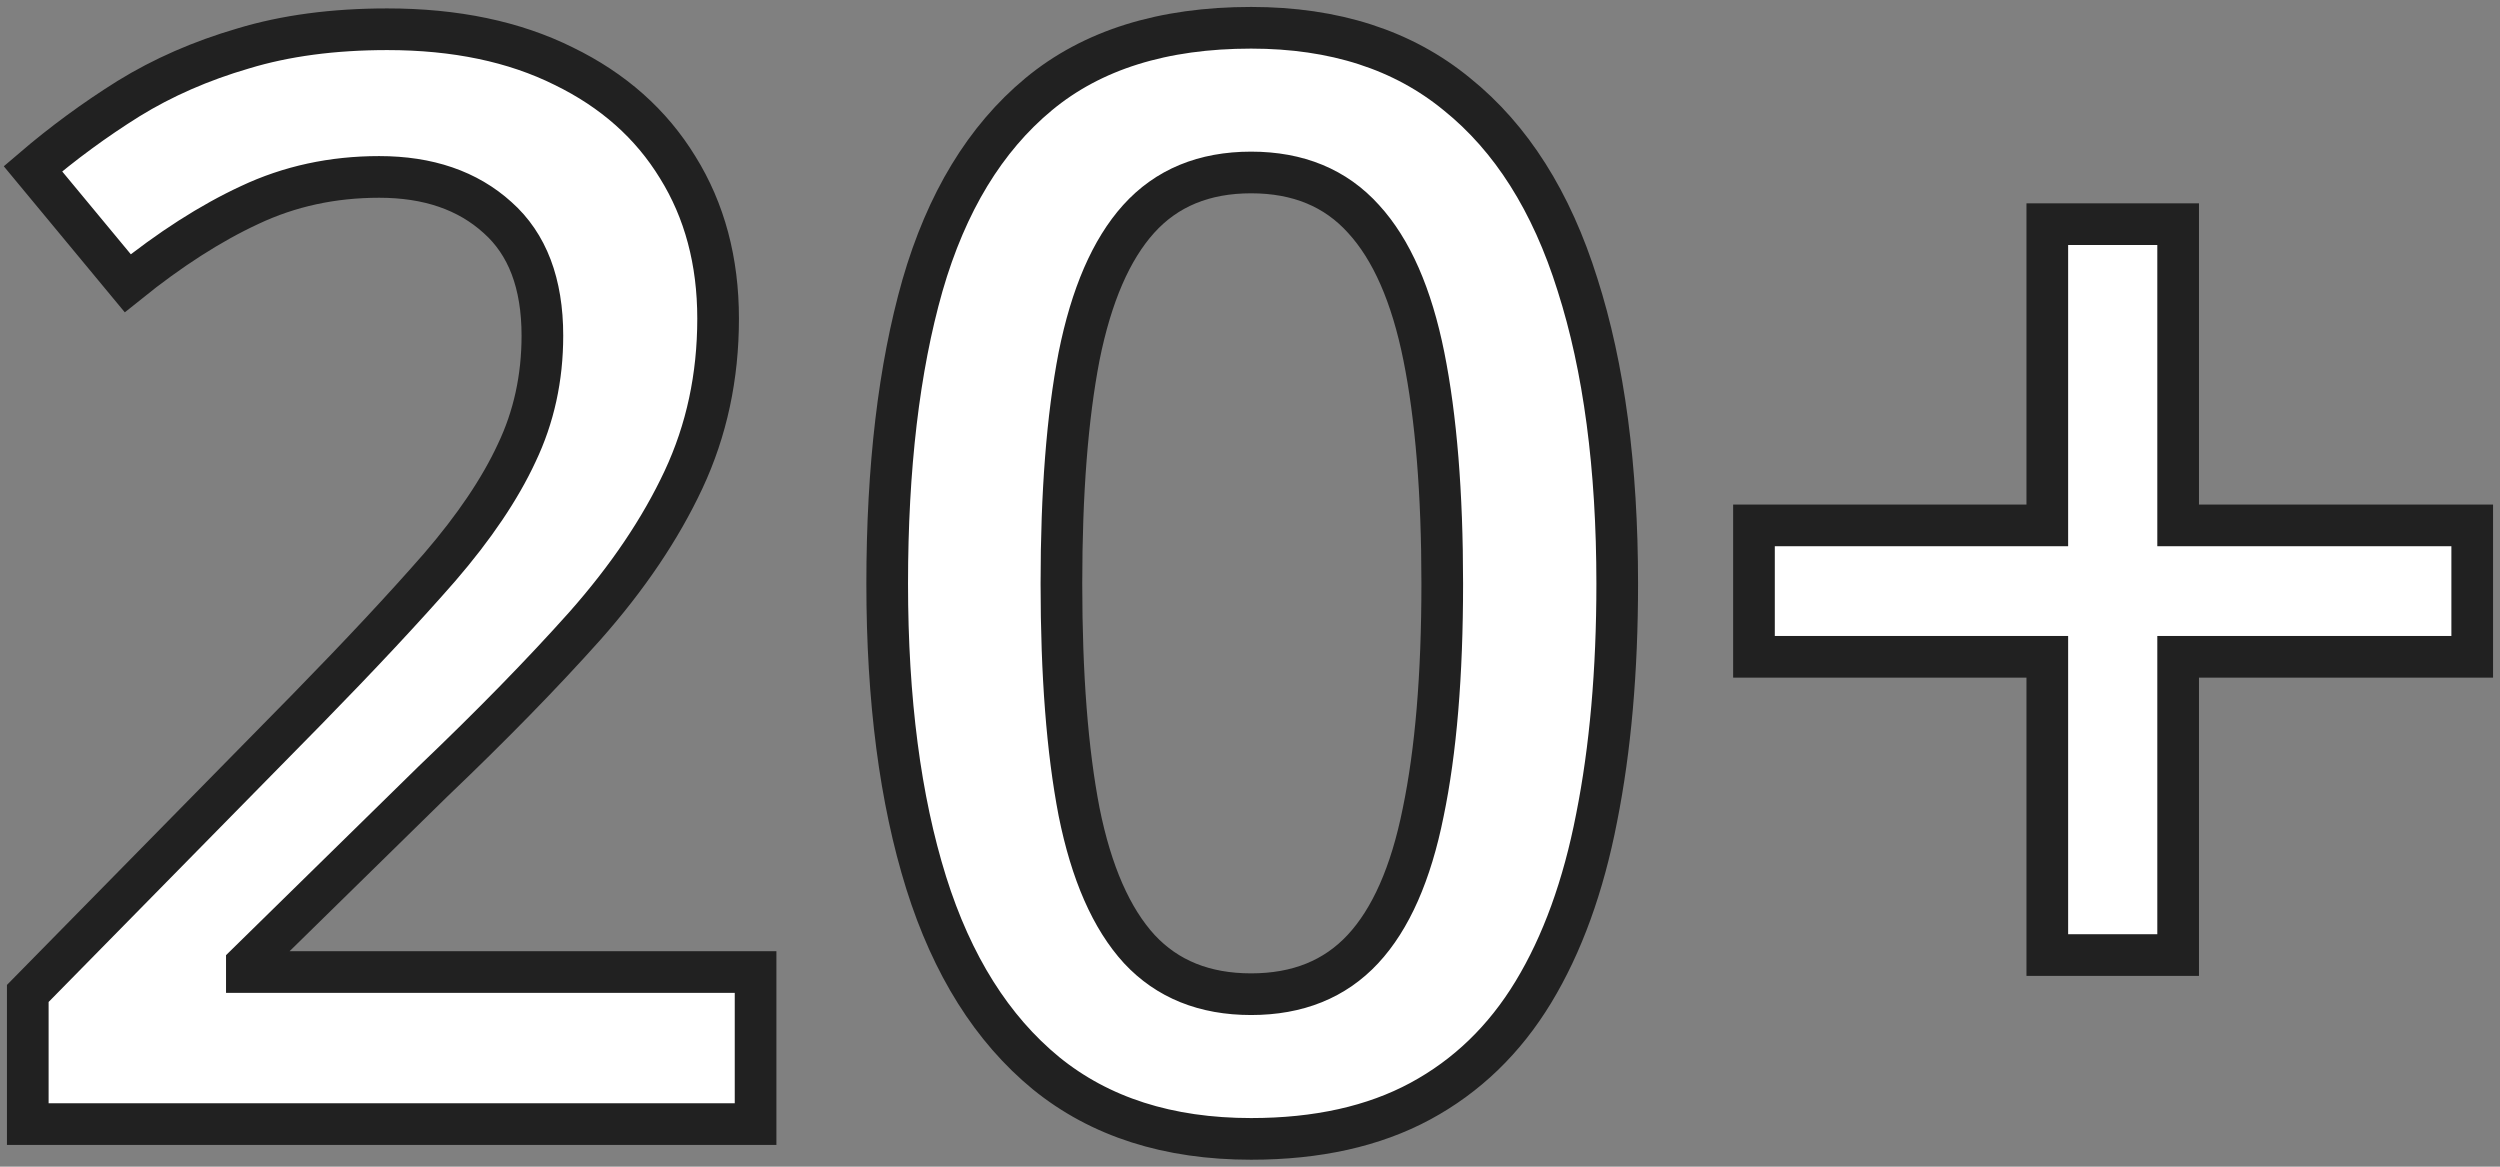
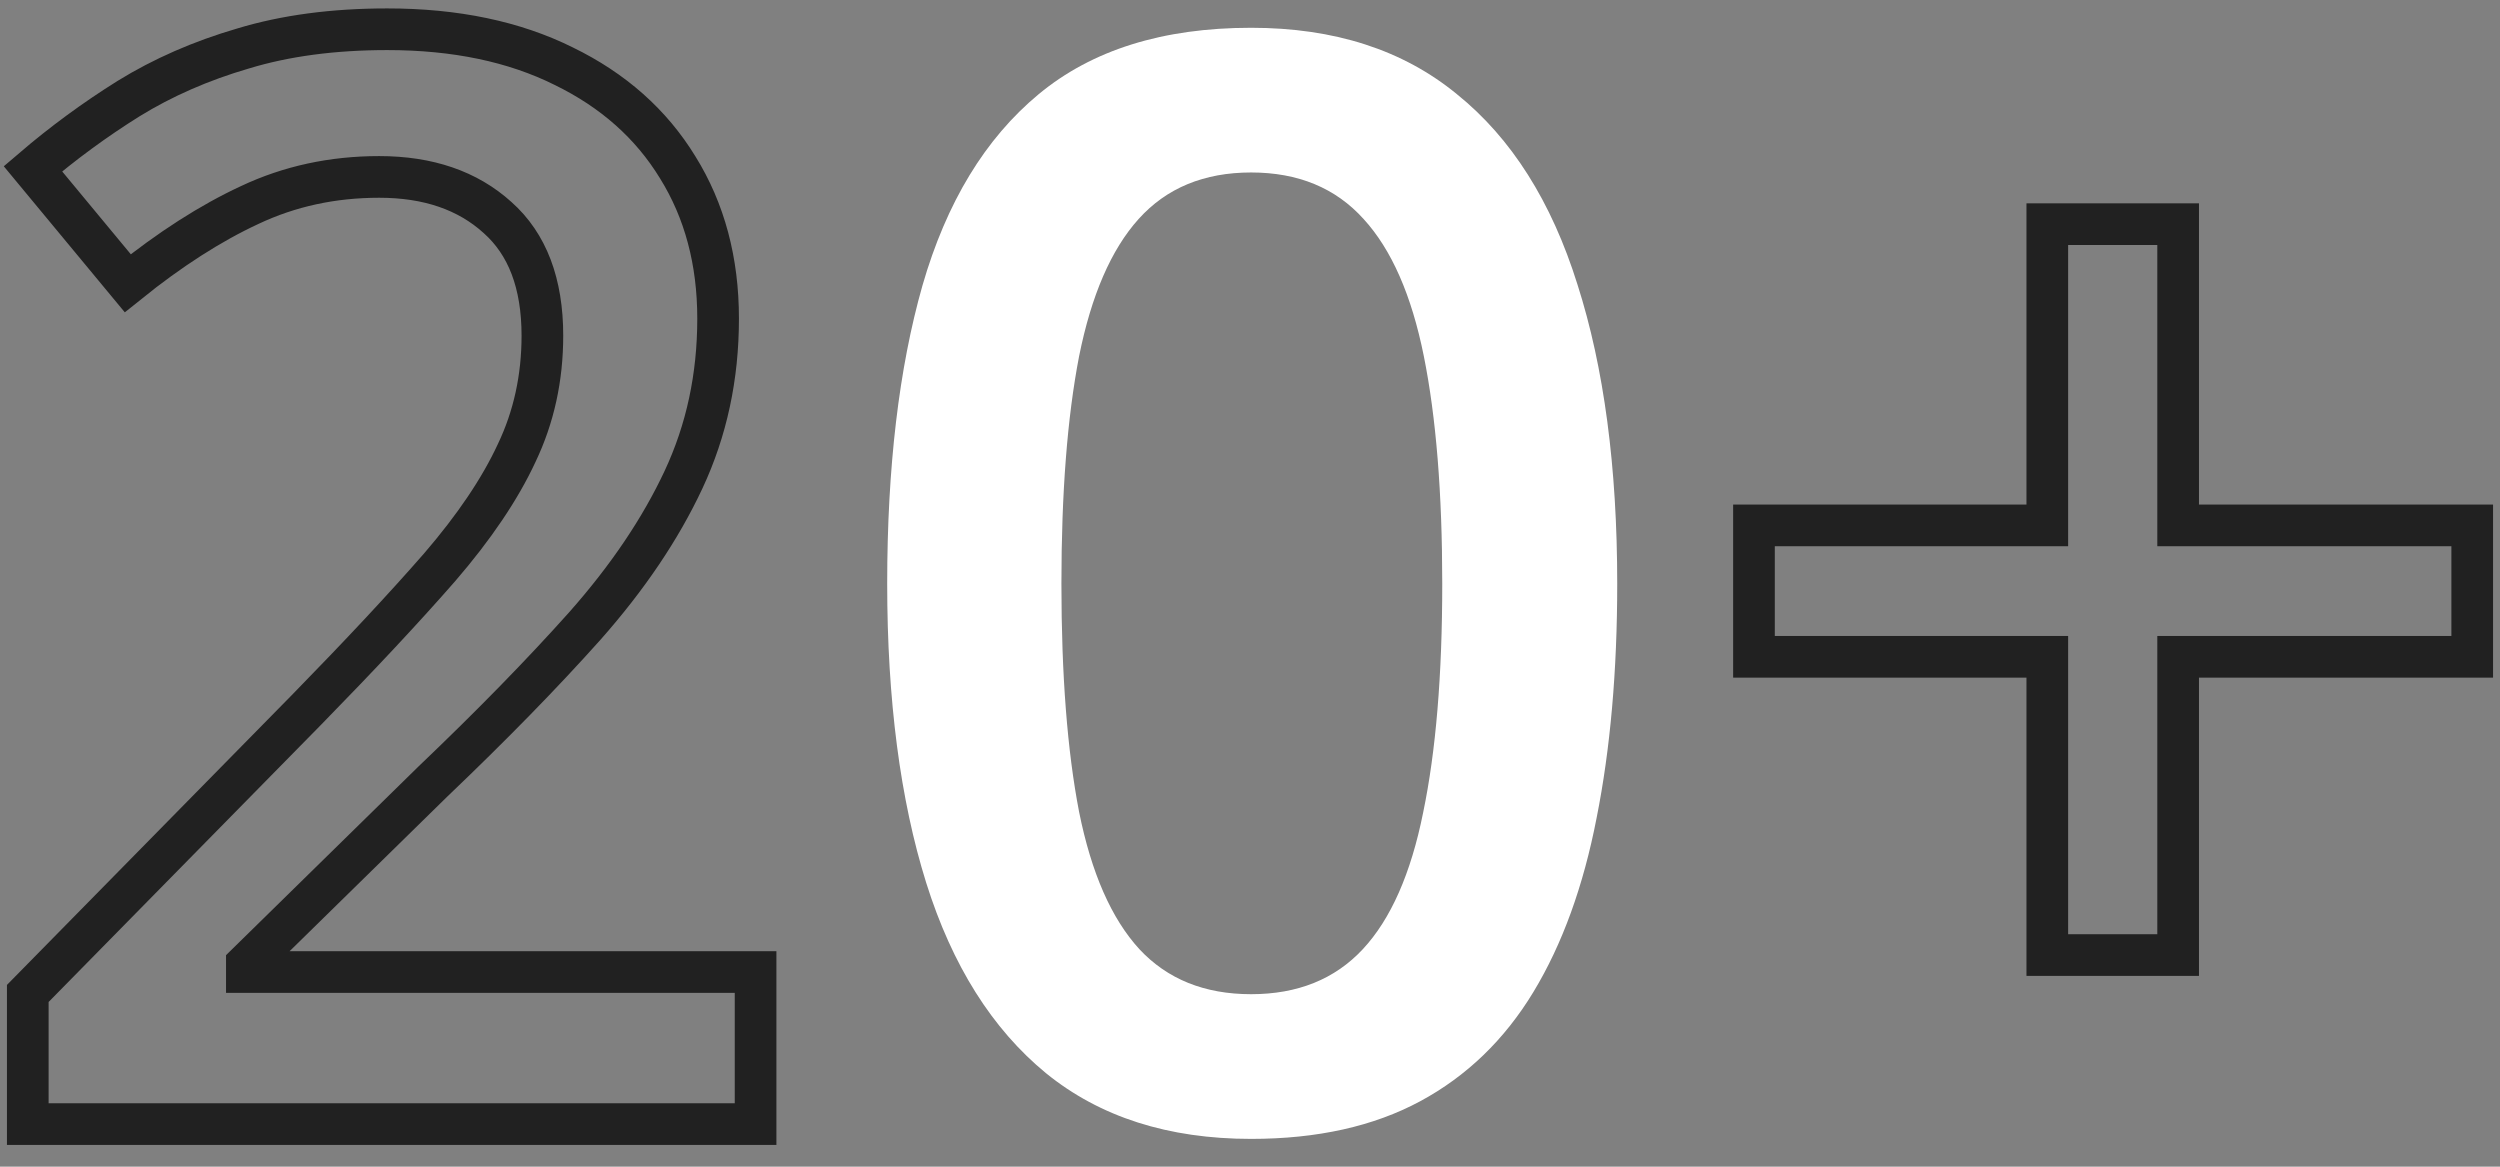
<svg xmlns="http://www.w3.org/2000/svg" width="90" height="42" viewBox="0 0 90 42" fill="none">
  <rect x="0" y="0" width="90" height="42" fill="#808080" stroke="none" />
-   <path d="M27.201 40.468H1L1 35.764L11.031 25.558C12.972 23.574 14.568 21.864 15.821 20.429C17.074 18.976 18 17.602 18.6 16.309C19.218 15.015 19.526 13.607 19.526 12.083C19.526 10.205 18.988 8.787 17.912 7.831C16.836 6.856 15.415 6.369 13.651 6.369C11.975 6.369 10.422 6.705 8.993 7.379C7.581 8.034 6.117 8.973 4.599 10.196L1.185 6.076C2.262 5.155 3.408 4.313 4.626 3.551C5.861 2.79 7.237 2.187 8.755 1.744C10.272 1.284 12.001 1.053 13.942 1.053C16.395 1.053 18.512 1.496 20.294 2.382C22.076 3.25 23.443 4.464 24.396 6.023C25.366 7.582 25.852 9.399 25.852 11.472C25.852 13.563 25.437 15.494 24.608 17.266C23.779 19.038 22.596 20.792 21.061 22.528C19.526 24.247 17.7 26.116 15.583 28.136L8.887 34.701V34.993H27.201V40.468Z" fill="white" />
  <path d="M58.22 21.013C58.22 24.149 57.973 26.958 57.479 29.439C57.002 31.901 56.244 33.992 55.203 35.711C54.162 37.43 52.803 38.741 51.127 39.645C49.451 40.548 47.422 41 45.04 41C42.058 41 39.596 40.212 37.656 38.635C35.715 37.04 34.277 34.754 33.342 31.777C32.407 28.783 31.939 25.195 31.939 21.013C31.939 16.832 32.362 13.252 33.209 10.276C34.074 7.281 35.468 4.987 37.391 3.392C39.314 1.797 41.864 1 45.04 1C48.039 1 50.509 1.797 52.45 3.392C54.409 4.969 55.855 7.255 56.791 10.249C57.743 13.226 58.22 16.814 58.22 21.013ZM38.211 21.013C38.211 24.291 38.423 27.029 38.847 29.226C39.288 31.423 40.011 33.071 41.017 34.169C42.023 35.25 43.364 35.791 45.04 35.791C46.716 35.791 48.057 35.25 49.063 34.169C50.068 33.089 50.792 31.45 51.233 29.253C51.691 27.055 51.921 24.309 51.921 21.013C51.921 17.753 51.7 15.024 51.259 12.827C50.818 10.63 50.095 8.982 49.089 7.884C48.083 6.767 46.733 6.209 45.04 6.209C43.346 6.209 41.996 6.767 40.99 7.884C40.002 8.982 39.288 10.63 38.847 12.827C38.423 15.024 38.211 17.753 38.211 21.013Z" fill="white" />
-   <path d="M78.413 18.914H89V23.645H78.413V34.382H73.703V23.645H63.143V18.914H73.703V8.07H78.413V18.914Z" fill="white" />
  <path d="M27.201 40.468H1L1 35.764L11.031 25.558C12.972 23.574 14.568 21.864 15.821 20.429C17.074 18.976 18 17.602 18.6 16.309C19.218 15.015 19.526 13.607 19.526 12.083C19.526 10.205 18.988 8.787 17.912 7.831C16.836 6.856 15.415 6.369 13.651 6.369C11.975 6.369 10.422 6.705 8.993 7.379C7.581 8.034 6.117 8.973 4.599 10.196L1.185 6.076C2.262 5.155 3.408 4.313 4.626 3.551C5.861 2.79 7.237 2.187 8.755 1.744C10.272 1.284 12.001 1.053 13.942 1.053C16.395 1.053 18.512 1.496 20.294 2.382C22.076 3.25 23.443 4.464 24.396 6.023C25.366 7.582 25.852 9.399 25.852 11.472C25.852 13.563 25.437 15.494 24.608 17.266C23.779 19.038 22.596 20.792 21.061 22.528C19.526 24.247 17.7 26.116 15.583 28.136L8.887 34.701V34.993H27.201V40.468Z" stroke="#212121" stroke-width="1.5" />
-   <path d="M58.22 21.013C58.22 24.149 57.973 26.958 57.479 29.439C57.002 31.901 56.244 33.992 55.203 35.711C54.162 37.43 52.803 38.741 51.127 39.645C49.451 40.548 47.422 41 45.04 41C42.058 41 39.596 40.212 37.656 38.635C35.715 37.04 34.277 34.754 33.342 31.777C32.407 28.783 31.939 25.195 31.939 21.013C31.939 16.832 32.362 13.252 33.209 10.276C34.074 7.281 35.468 4.987 37.391 3.392C39.314 1.797 41.864 1 45.04 1C48.039 1 50.509 1.797 52.45 3.392C54.409 4.969 55.855 7.255 56.791 10.249C57.743 13.226 58.22 16.814 58.22 21.013ZM38.211 21.013C38.211 24.291 38.423 27.029 38.847 29.226C39.288 31.423 40.011 33.071 41.017 34.169C42.023 35.25 43.364 35.791 45.04 35.791C46.716 35.791 48.057 35.25 49.063 34.169C50.068 33.089 50.792 31.45 51.233 29.253C51.691 27.055 51.921 24.309 51.921 21.013C51.921 17.753 51.7 15.024 51.259 12.827C50.818 10.63 50.095 8.982 49.089 7.884C48.083 6.767 46.733 6.209 45.04 6.209C43.346 6.209 41.996 6.767 40.99 7.884C40.002 8.982 39.288 10.63 38.847 12.827C38.423 15.024 38.211 17.753 38.211 21.013Z" stroke="#212121" stroke-width="1.5" />
  <path d="M78.413 18.914H89V23.645H78.413V34.382H73.703V23.645H63.143V18.914H73.703V8.07H78.413V18.914Z" stroke="#212121" stroke-width="1.5" />
</svg>